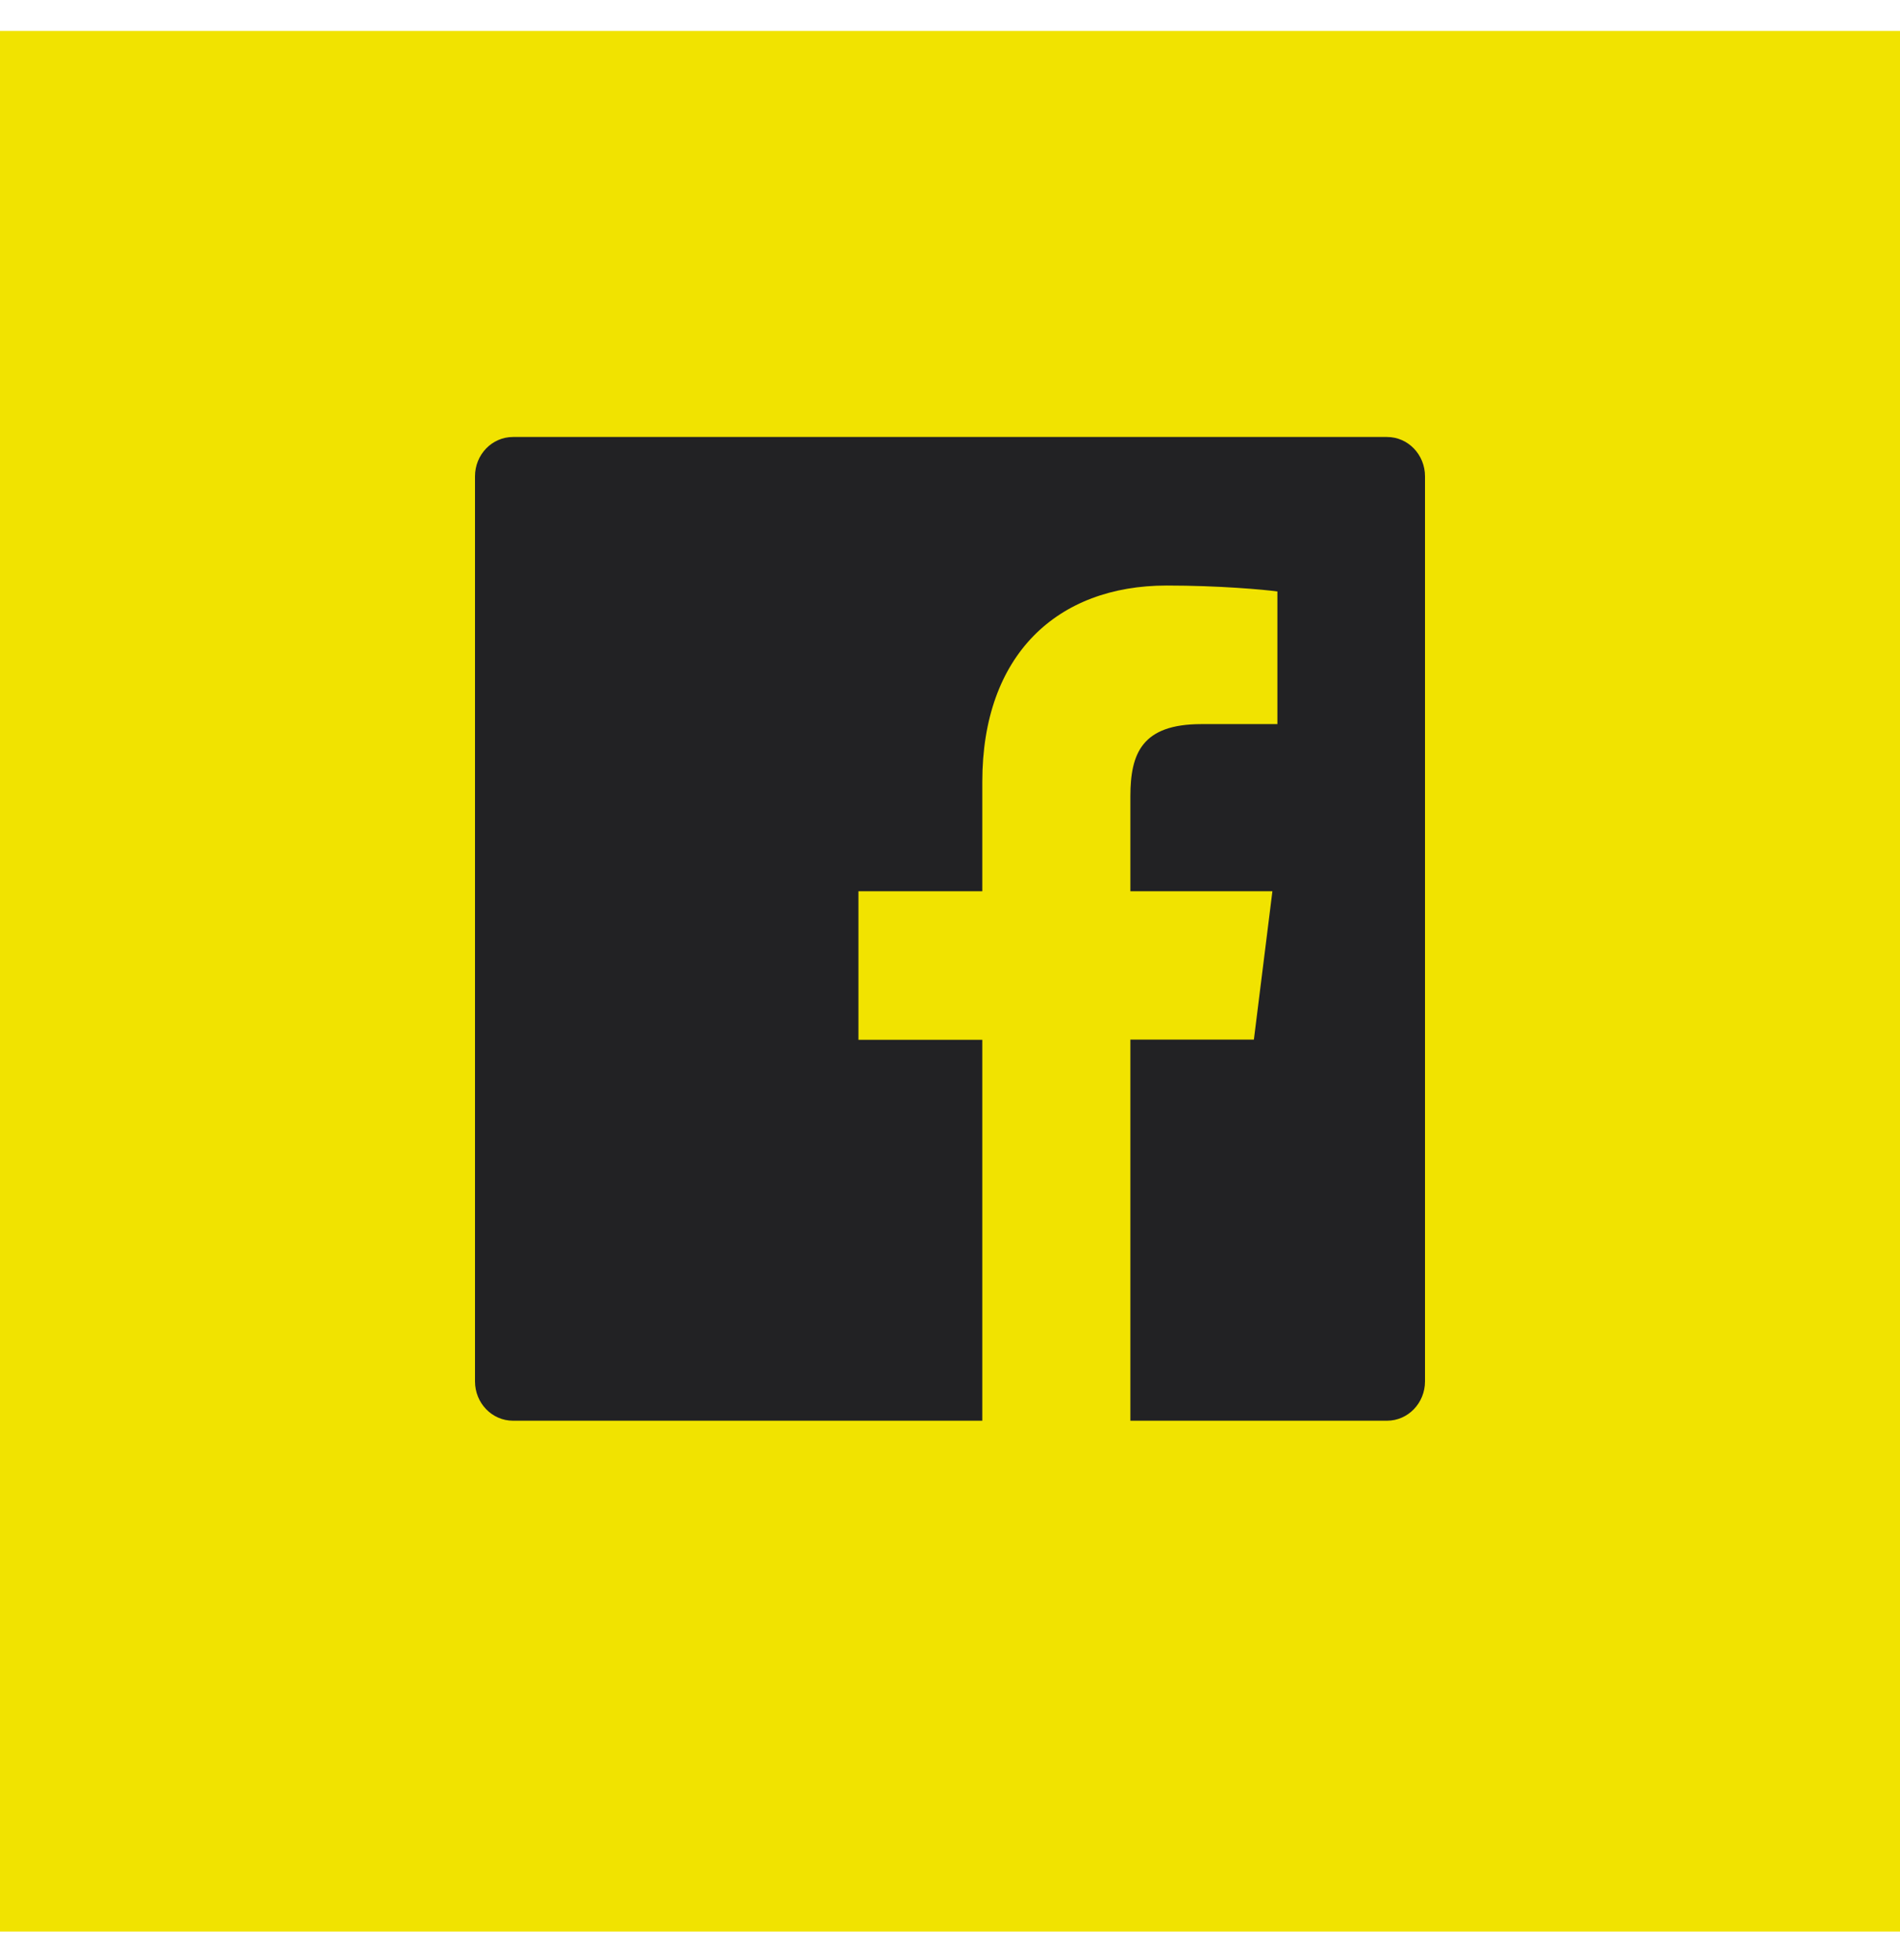
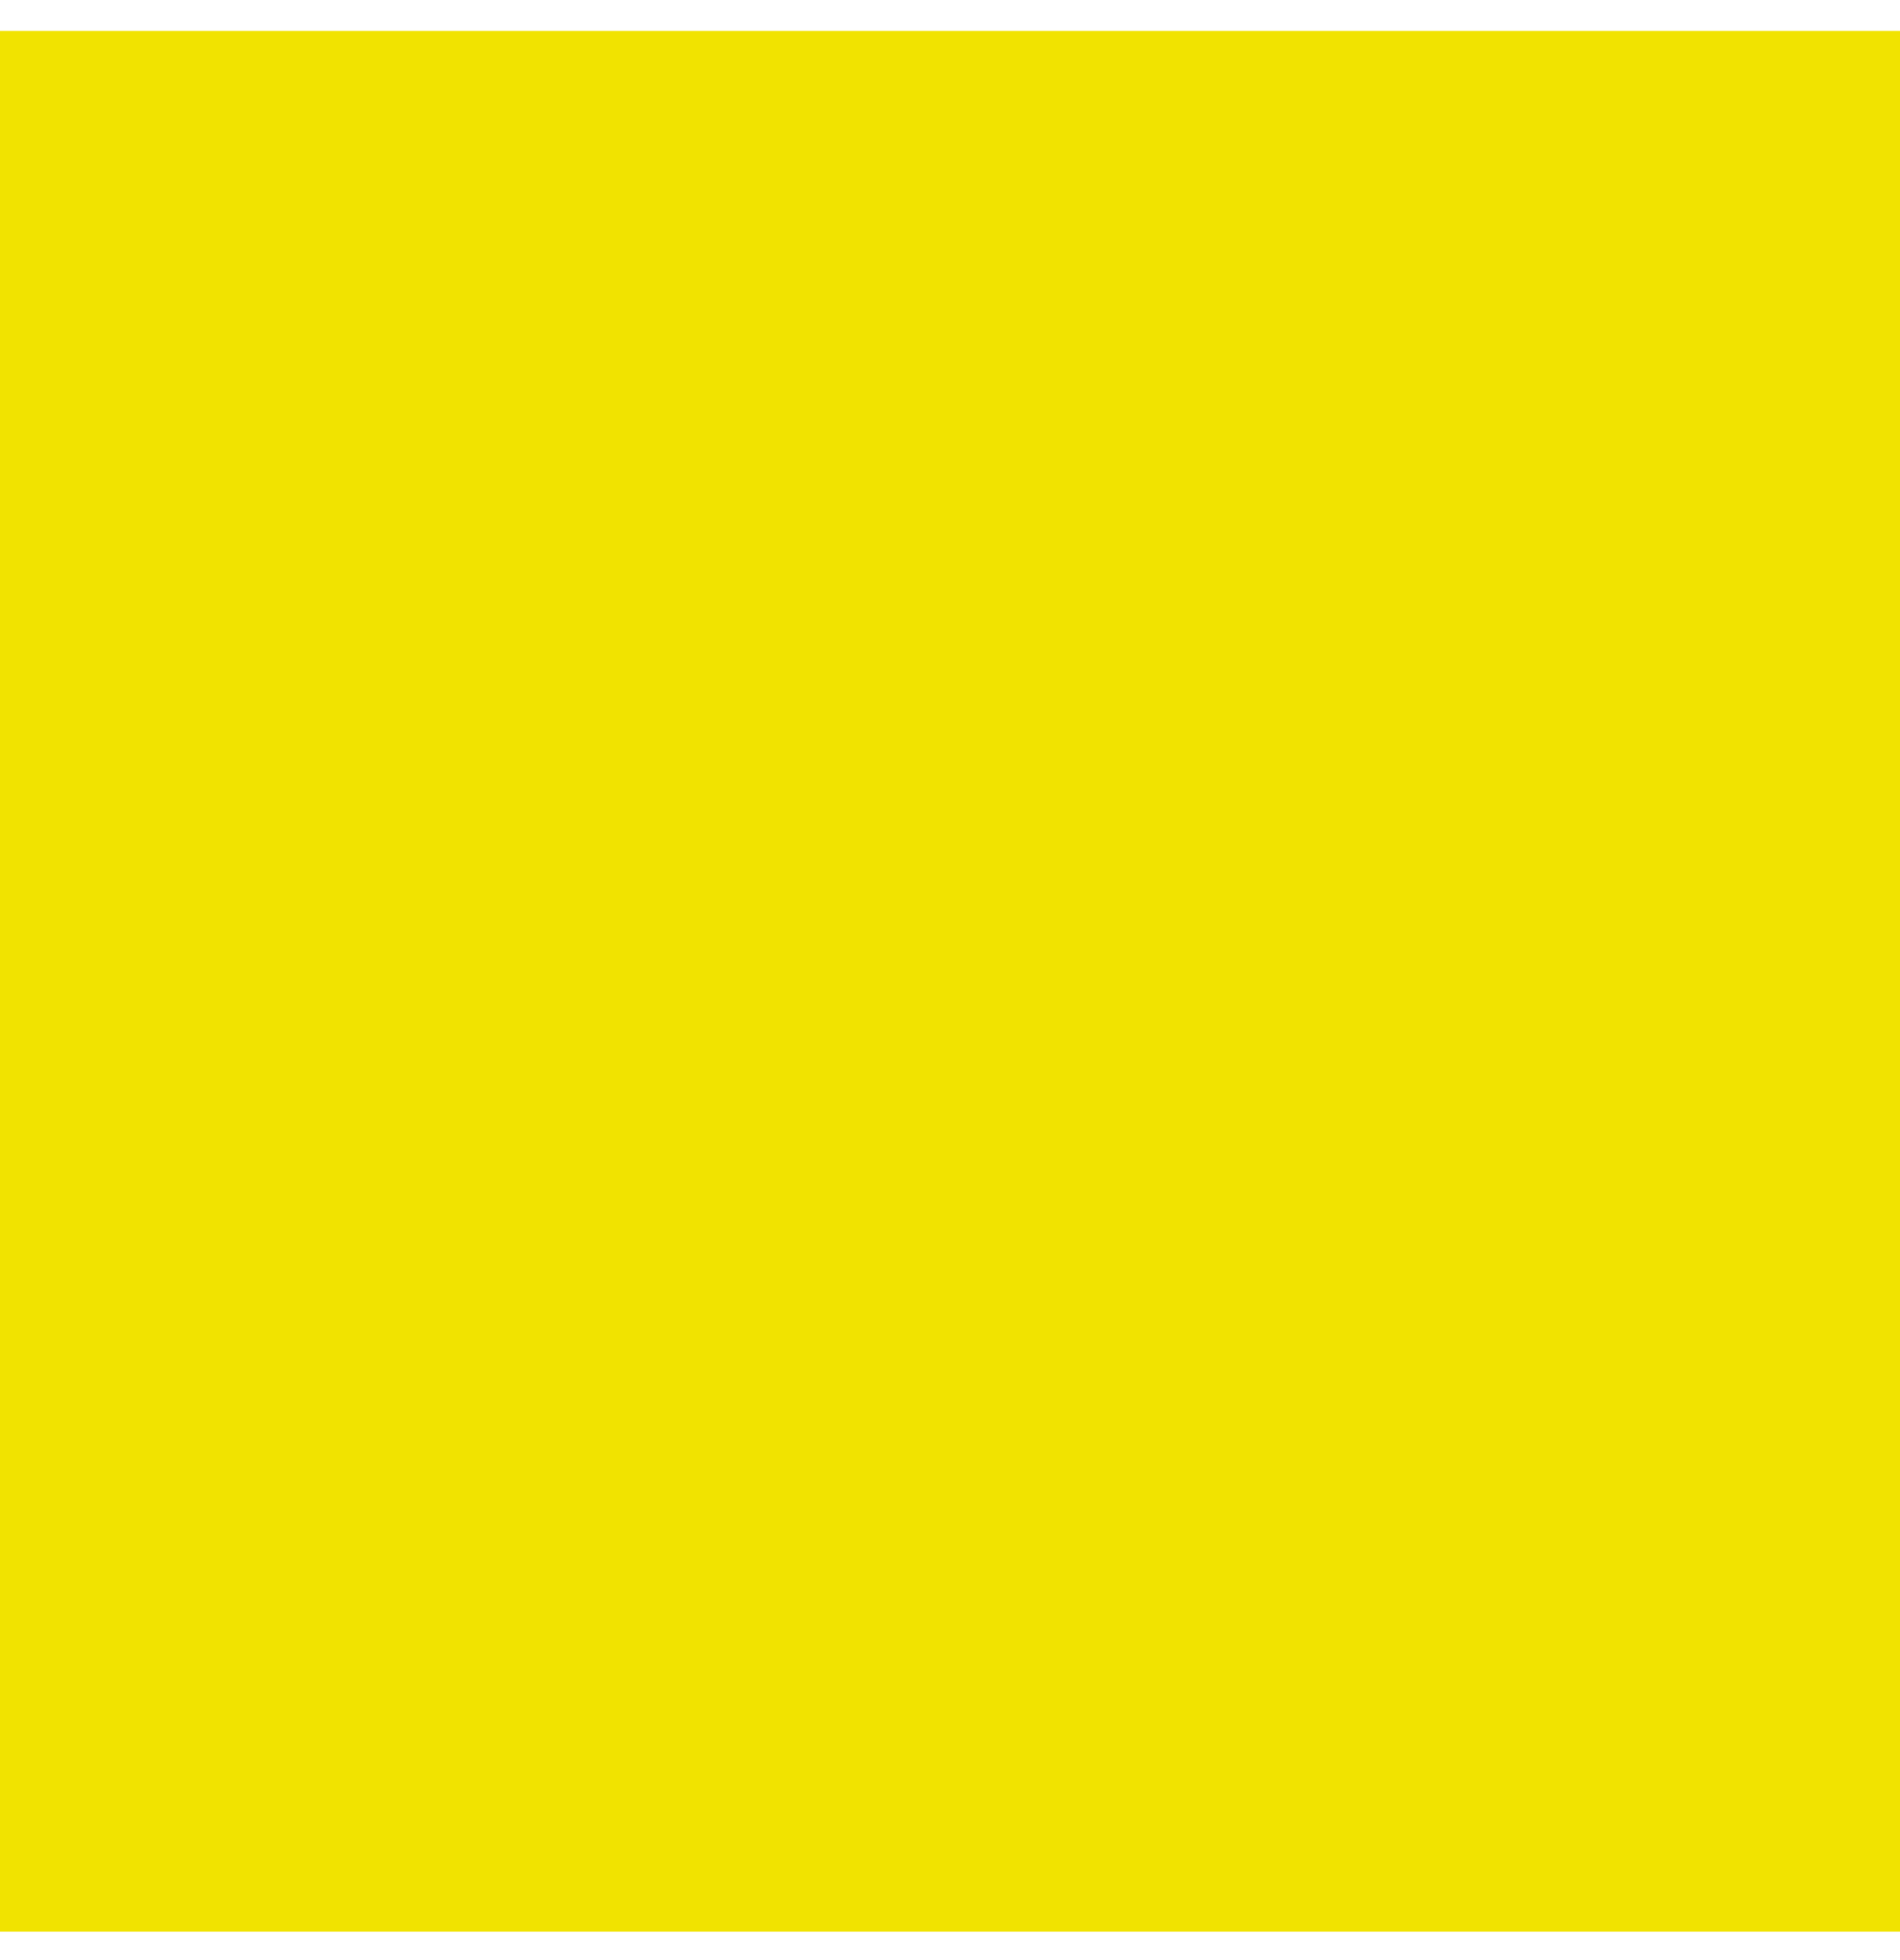
<svg xmlns="http://www.w3.org/2000/svg" width="32" height="33" viewBox="0 0 32 33" fill="none">
  <rect y="0.52" width="32" height="32" fill="#F1E300" />
-   <path d="M23.36 7.357H8.64C8.286 7.357 8 7.653 8 8.02V23.256C8 23.623 8.286 23.919 8.64 23.919H23.36C23.714 23.919 24 23.623 24 23.256V8.02C24 7.653 23.714 7.357 23.36 7.357ZM21.512 12.191H20.234C19.232 12.191 19.038 12.684 19.038 13.409V15.005H21.43L21.118 17.503H19.038V23.919H16.544V17.506H14.458V15.005H16.544V13.162C16.544 11.024 17.806 9.858 19.65 9.858C20.534 9.858 21.292 9.927 21.514 9.958V12.191H21.512Z" fill="#222224" />
</svg>